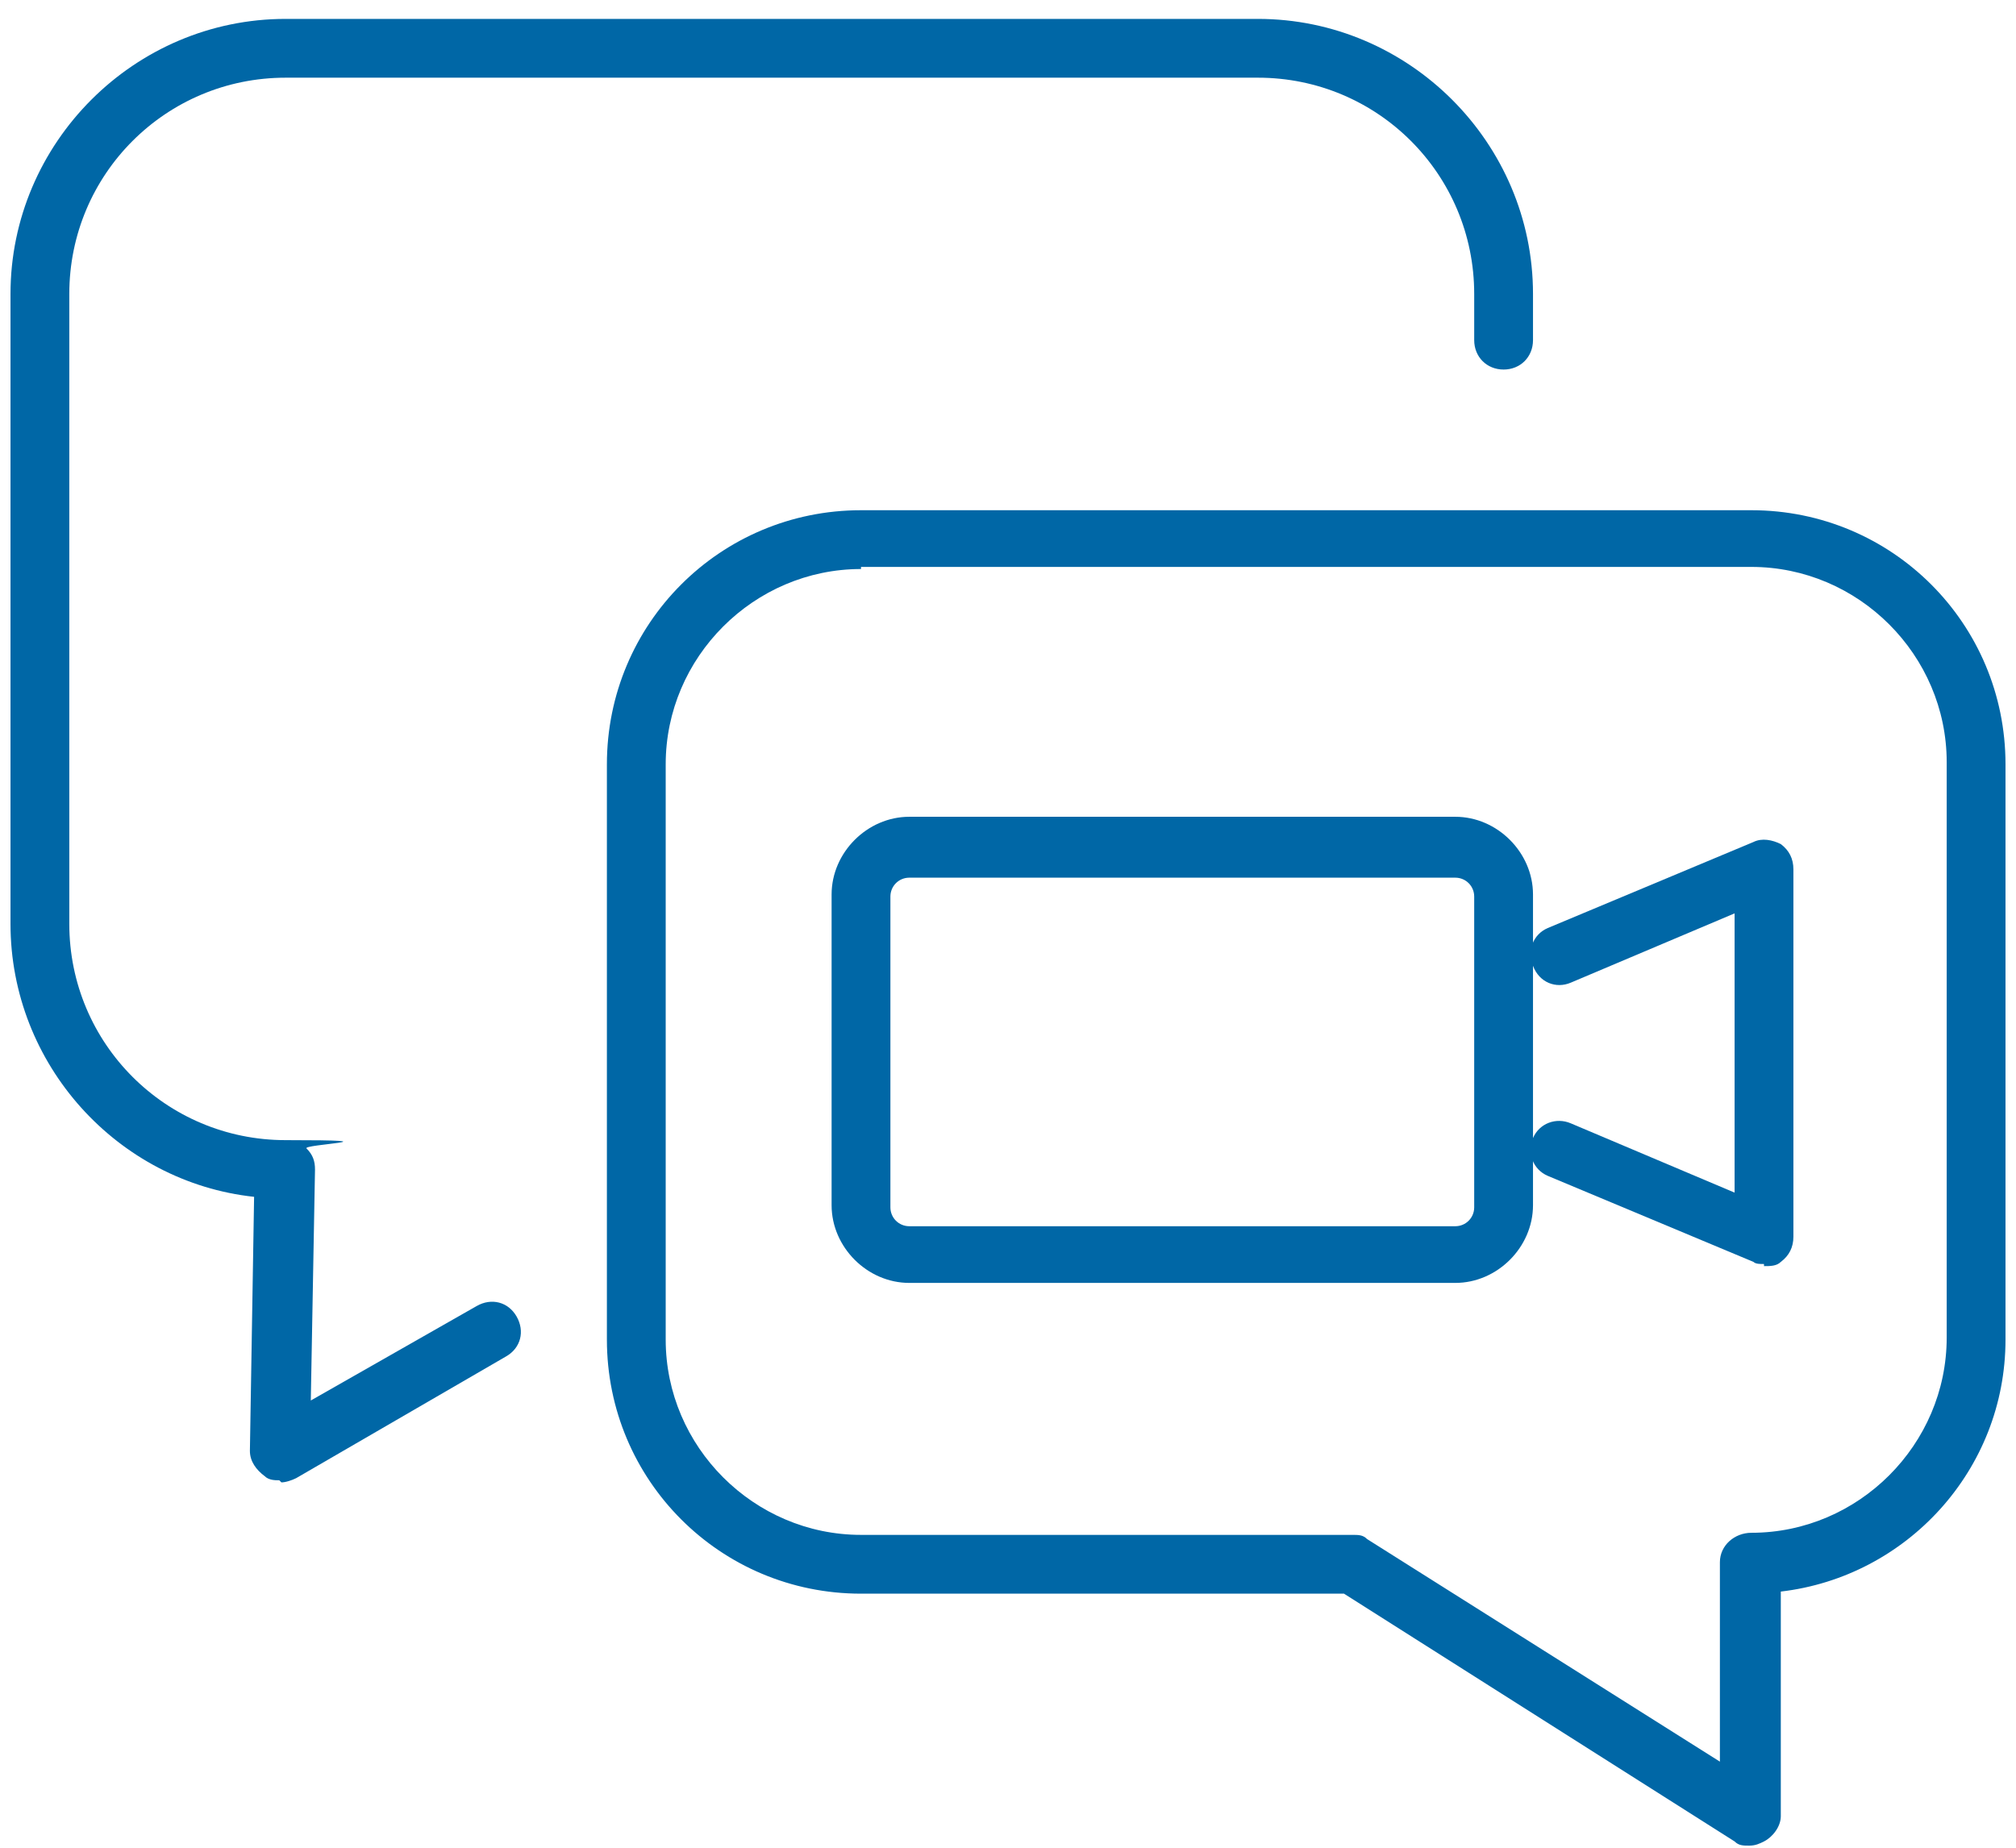
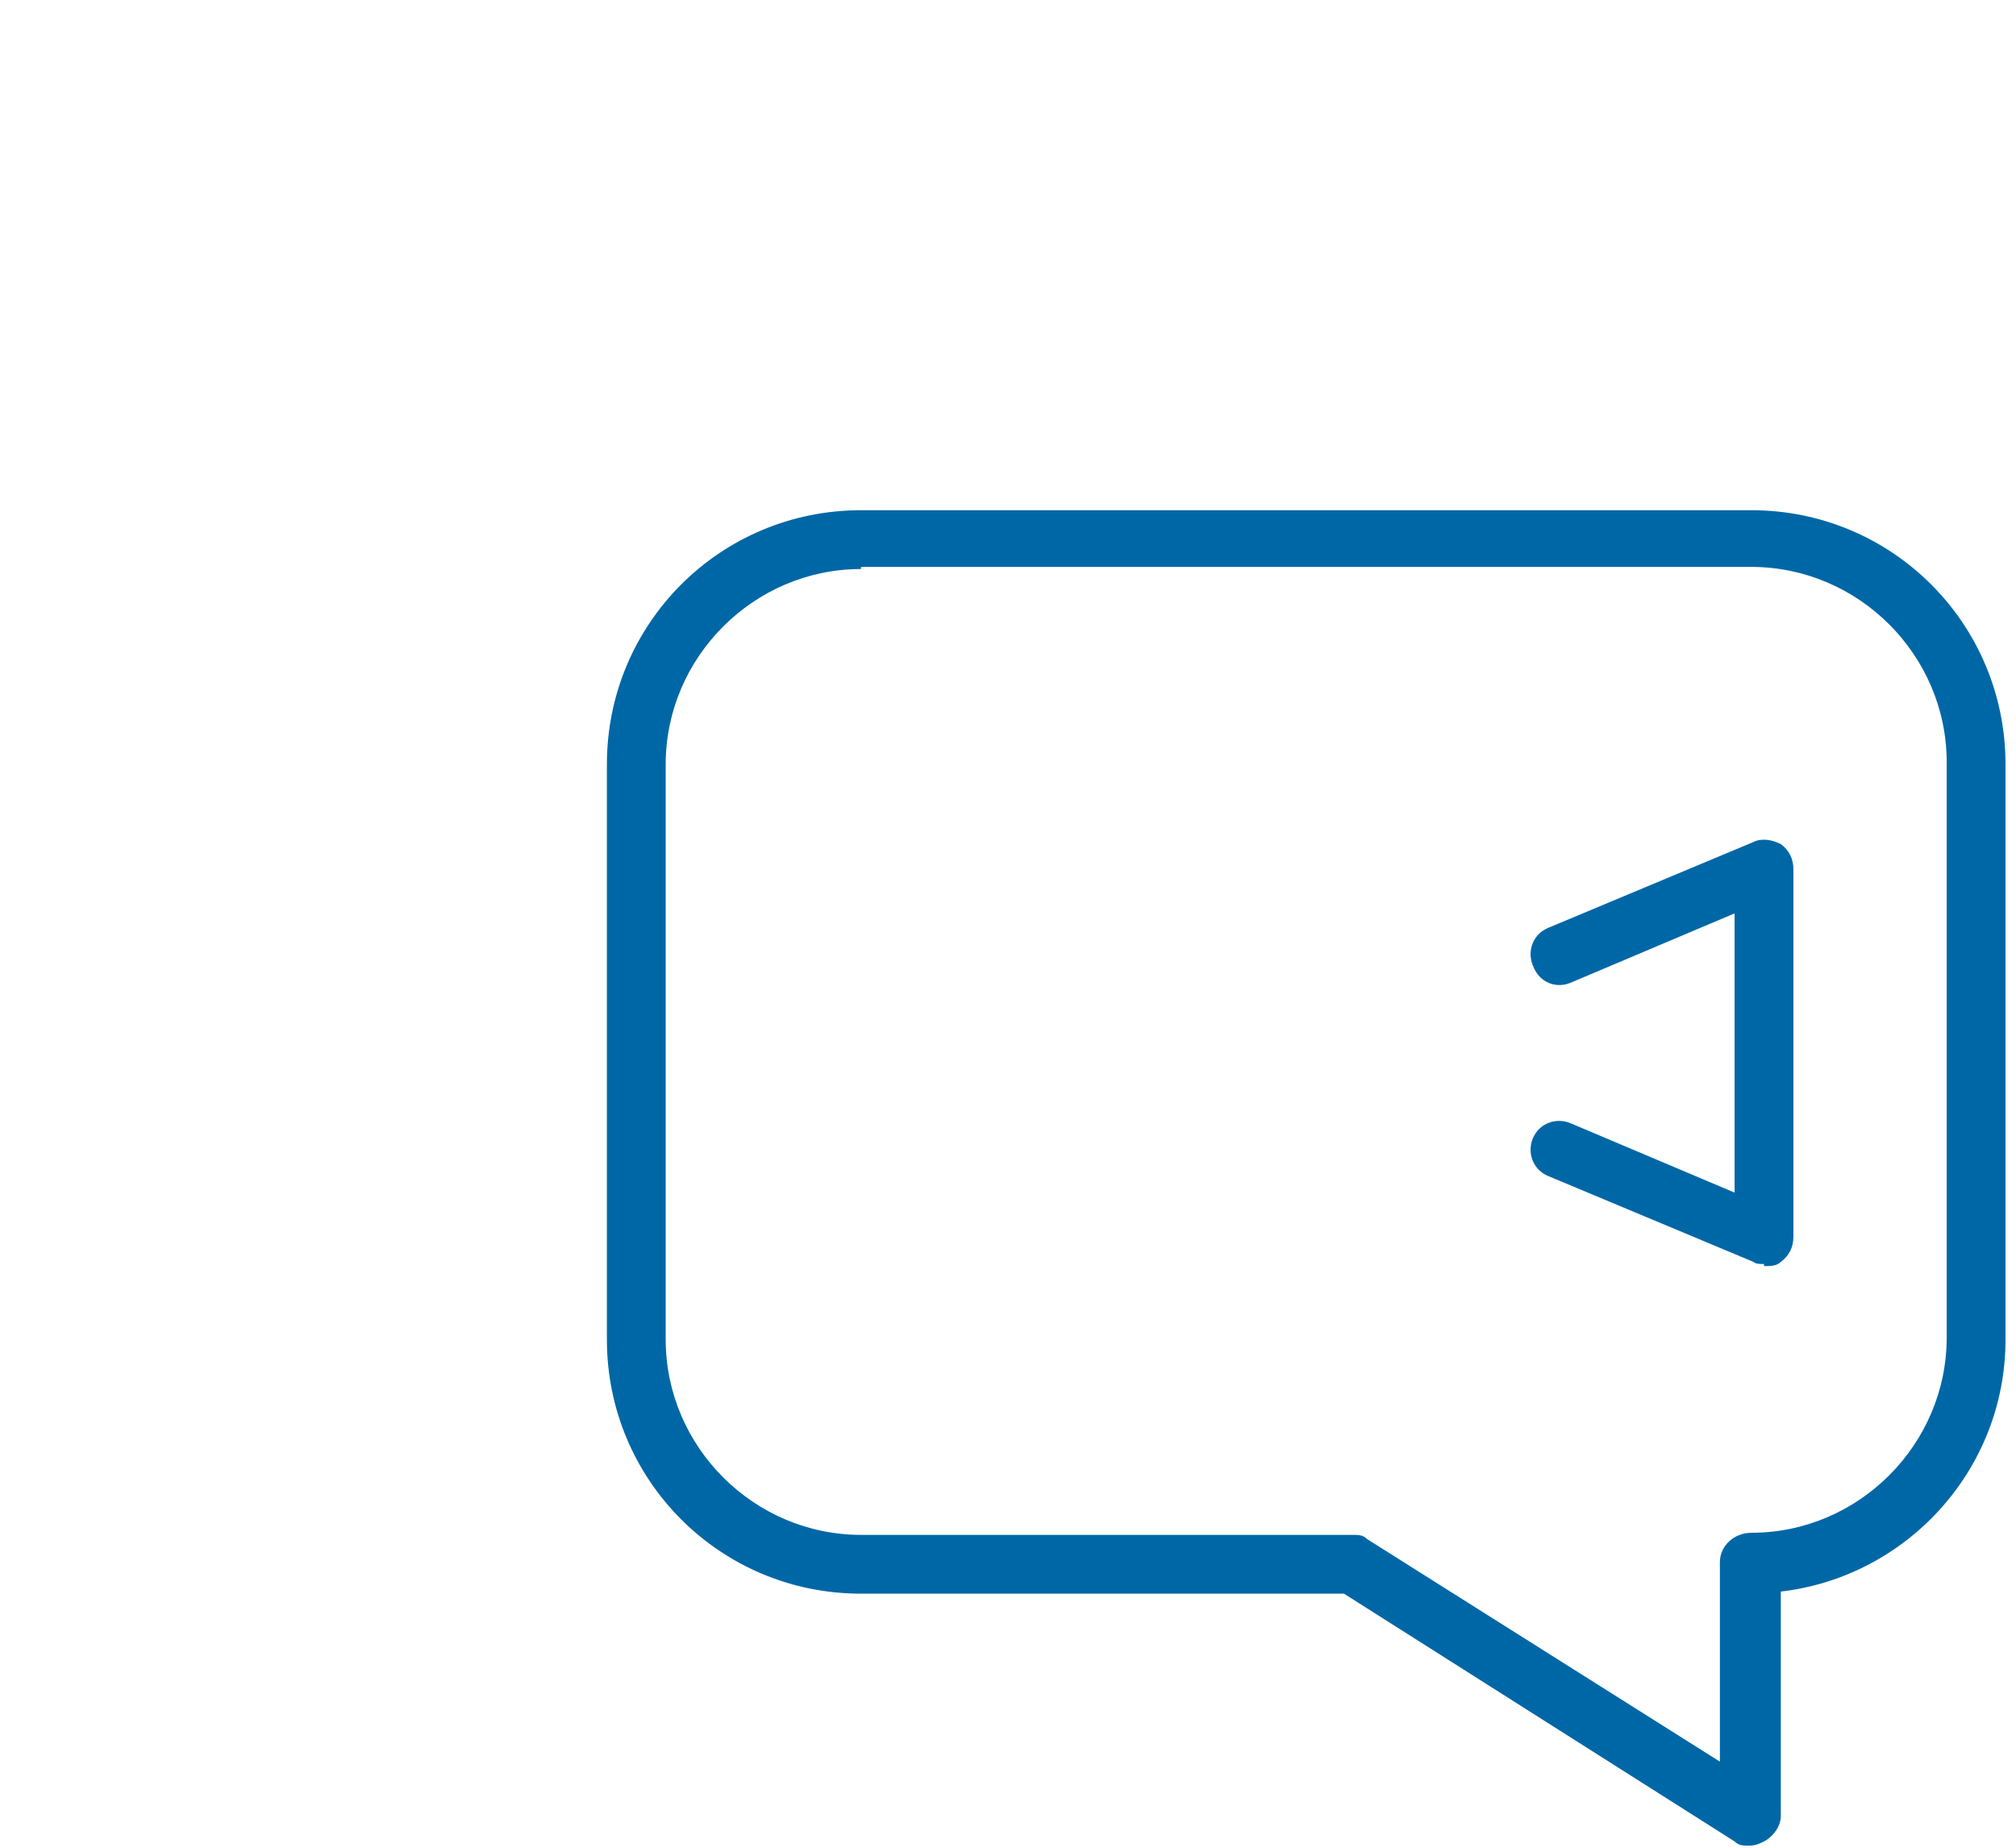
<svg xmlns="http://www.w3.org/2000/svg" version="1.1" viewBox="0 0 96 88">
  <defs>
    <style>
      .cls-1 {
        fill: #0067a6;
      }
    </style>
  </defs>
  <g>
    <g id="Layer_1">
      <g id="icon-video">
-         <path id="Vector" class="cls-1" d="M13.3,70.5c-.2,0-.5,0-.7-.2-.4-.3-.7-.7-.7-1.2l.2-12.1c-6.5-.7-11.6-6.3-11.6-13V14C.5,6.8,6.4.9,13.6.9h46.3c7.2,0,13.1,5.9,13.1,13.1v2.2c0,.8-.6,1.4-1.4,1.4s-1.4-.6-1.4-1.4v-2.2c0-5.7-4.6-10.3-10.3-10.3H13.6C7.9,3.7,3.3,8.3,3.3,14v30c0,5.7,4.6,10.3,10.3,10.3s.7.2,1,.4c.3.3.4.6.4,1l-.2,11,7.9-4.5c.7-.4,1.5-.2,1.9.5.4.7.2,1.5-.5,1.9l-10,5.8c-.2.1-.5.2-.7.2h0Z" />
        <path id="Vector_2" class="cls-1" d="M83.3,87.9c-.3,0-.5,0-.7-.2l-18.6-11.8h-23c-6.7,0-12.1-5.4-12.1-12.1v-27.4c0-6.7,5.4-12.1,12.1-12.1h42.4c6.7,0,12.1,5.4,12.1,12.1v27.4c0,6.2-4.7,11.3-10.7,12v10.7c0,.5-.4,1-.8,1.2-.2.1-.4.2-.7.2ZM41,27.1c-5.1,0-9.3,4.2-9.3,9.3v27.4c0,5.1,4.2,9.3,9.3,9.3h23.4c.3,0,.5,0,.7.2l16.8,10.6v-9.5c0-.8.7-1.4,1.5-1.4,5.1,0,9.3-4.2,9.3-9.3v-27.4c0-5.1-4.2-9.3-9.3-9.3h-42.4Z" />
-         <path id="Vector_3" class="cls-1" d="M69.3,61.1h-26c-2,0-3.7-1.7-3.7-3.7v-14.8c0-2,1.7-3.7,3.7-3.7h26c2,0,3.7,1.7,3.7,3.7v14.8c0,2-1.7,3.7-3.7,3.7ZM43.3,41.8c-.5,0-.9.4-.9.9v14.8c0,.5.4.9.9.9h26c.5,0,.9-.4.9-.9v-14.8c0-.5-.4-.9-.9-.9h-26Z" />
        <path id="Vector_4" class="cls-1" d="M84,60.2c-.2,0-.4,0-.5-.1l-9.8-4.1c-.7-.3-1-1.1-.7-1.8.3-.7,1.1-1,1.8-.7l7.8,3.3v-13.3l-7.8,3.3c-.7.3-1.5,0-1.8-.8-.3-.7,0-1.5.7-1.8l9.8-4.1c.4-.2.9-.1,1.3.1.4.3.6.7.6,1.2v17.5c0,.5-.2.9-.6,1.2-.2.2-.5.2-.8.2h0Z" />
      </g>
    </g>
  </g>
</svg>